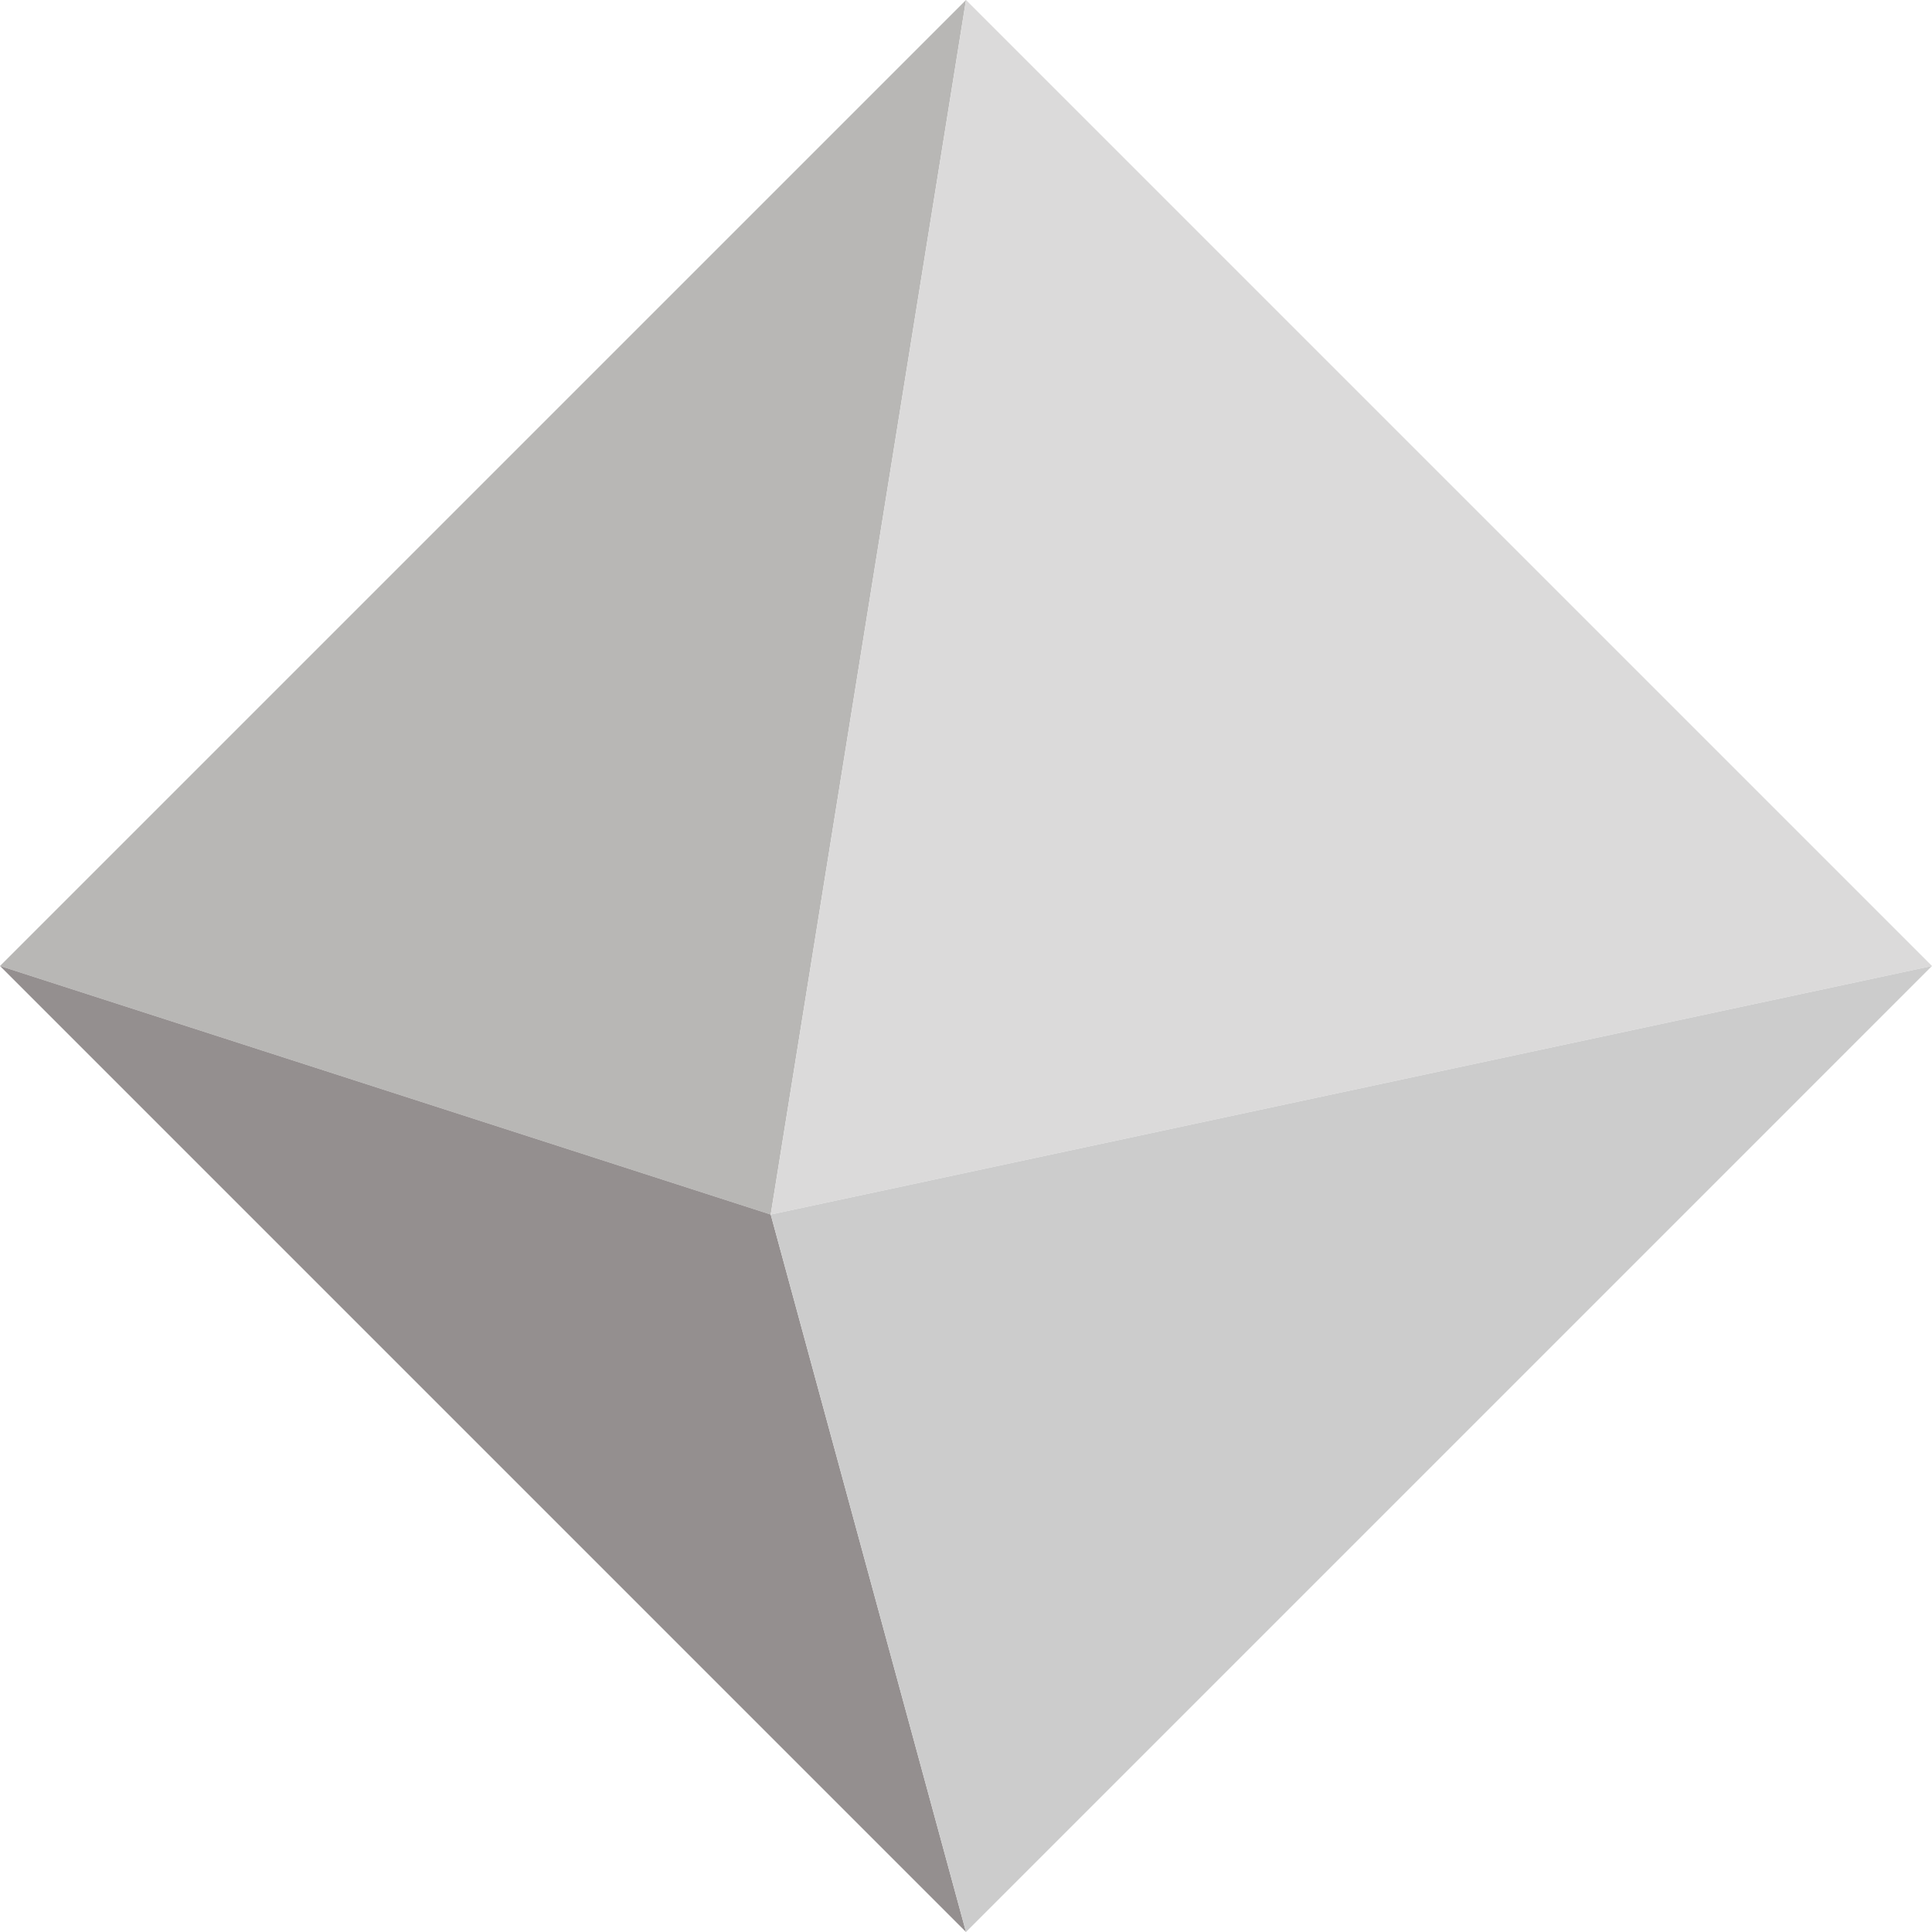
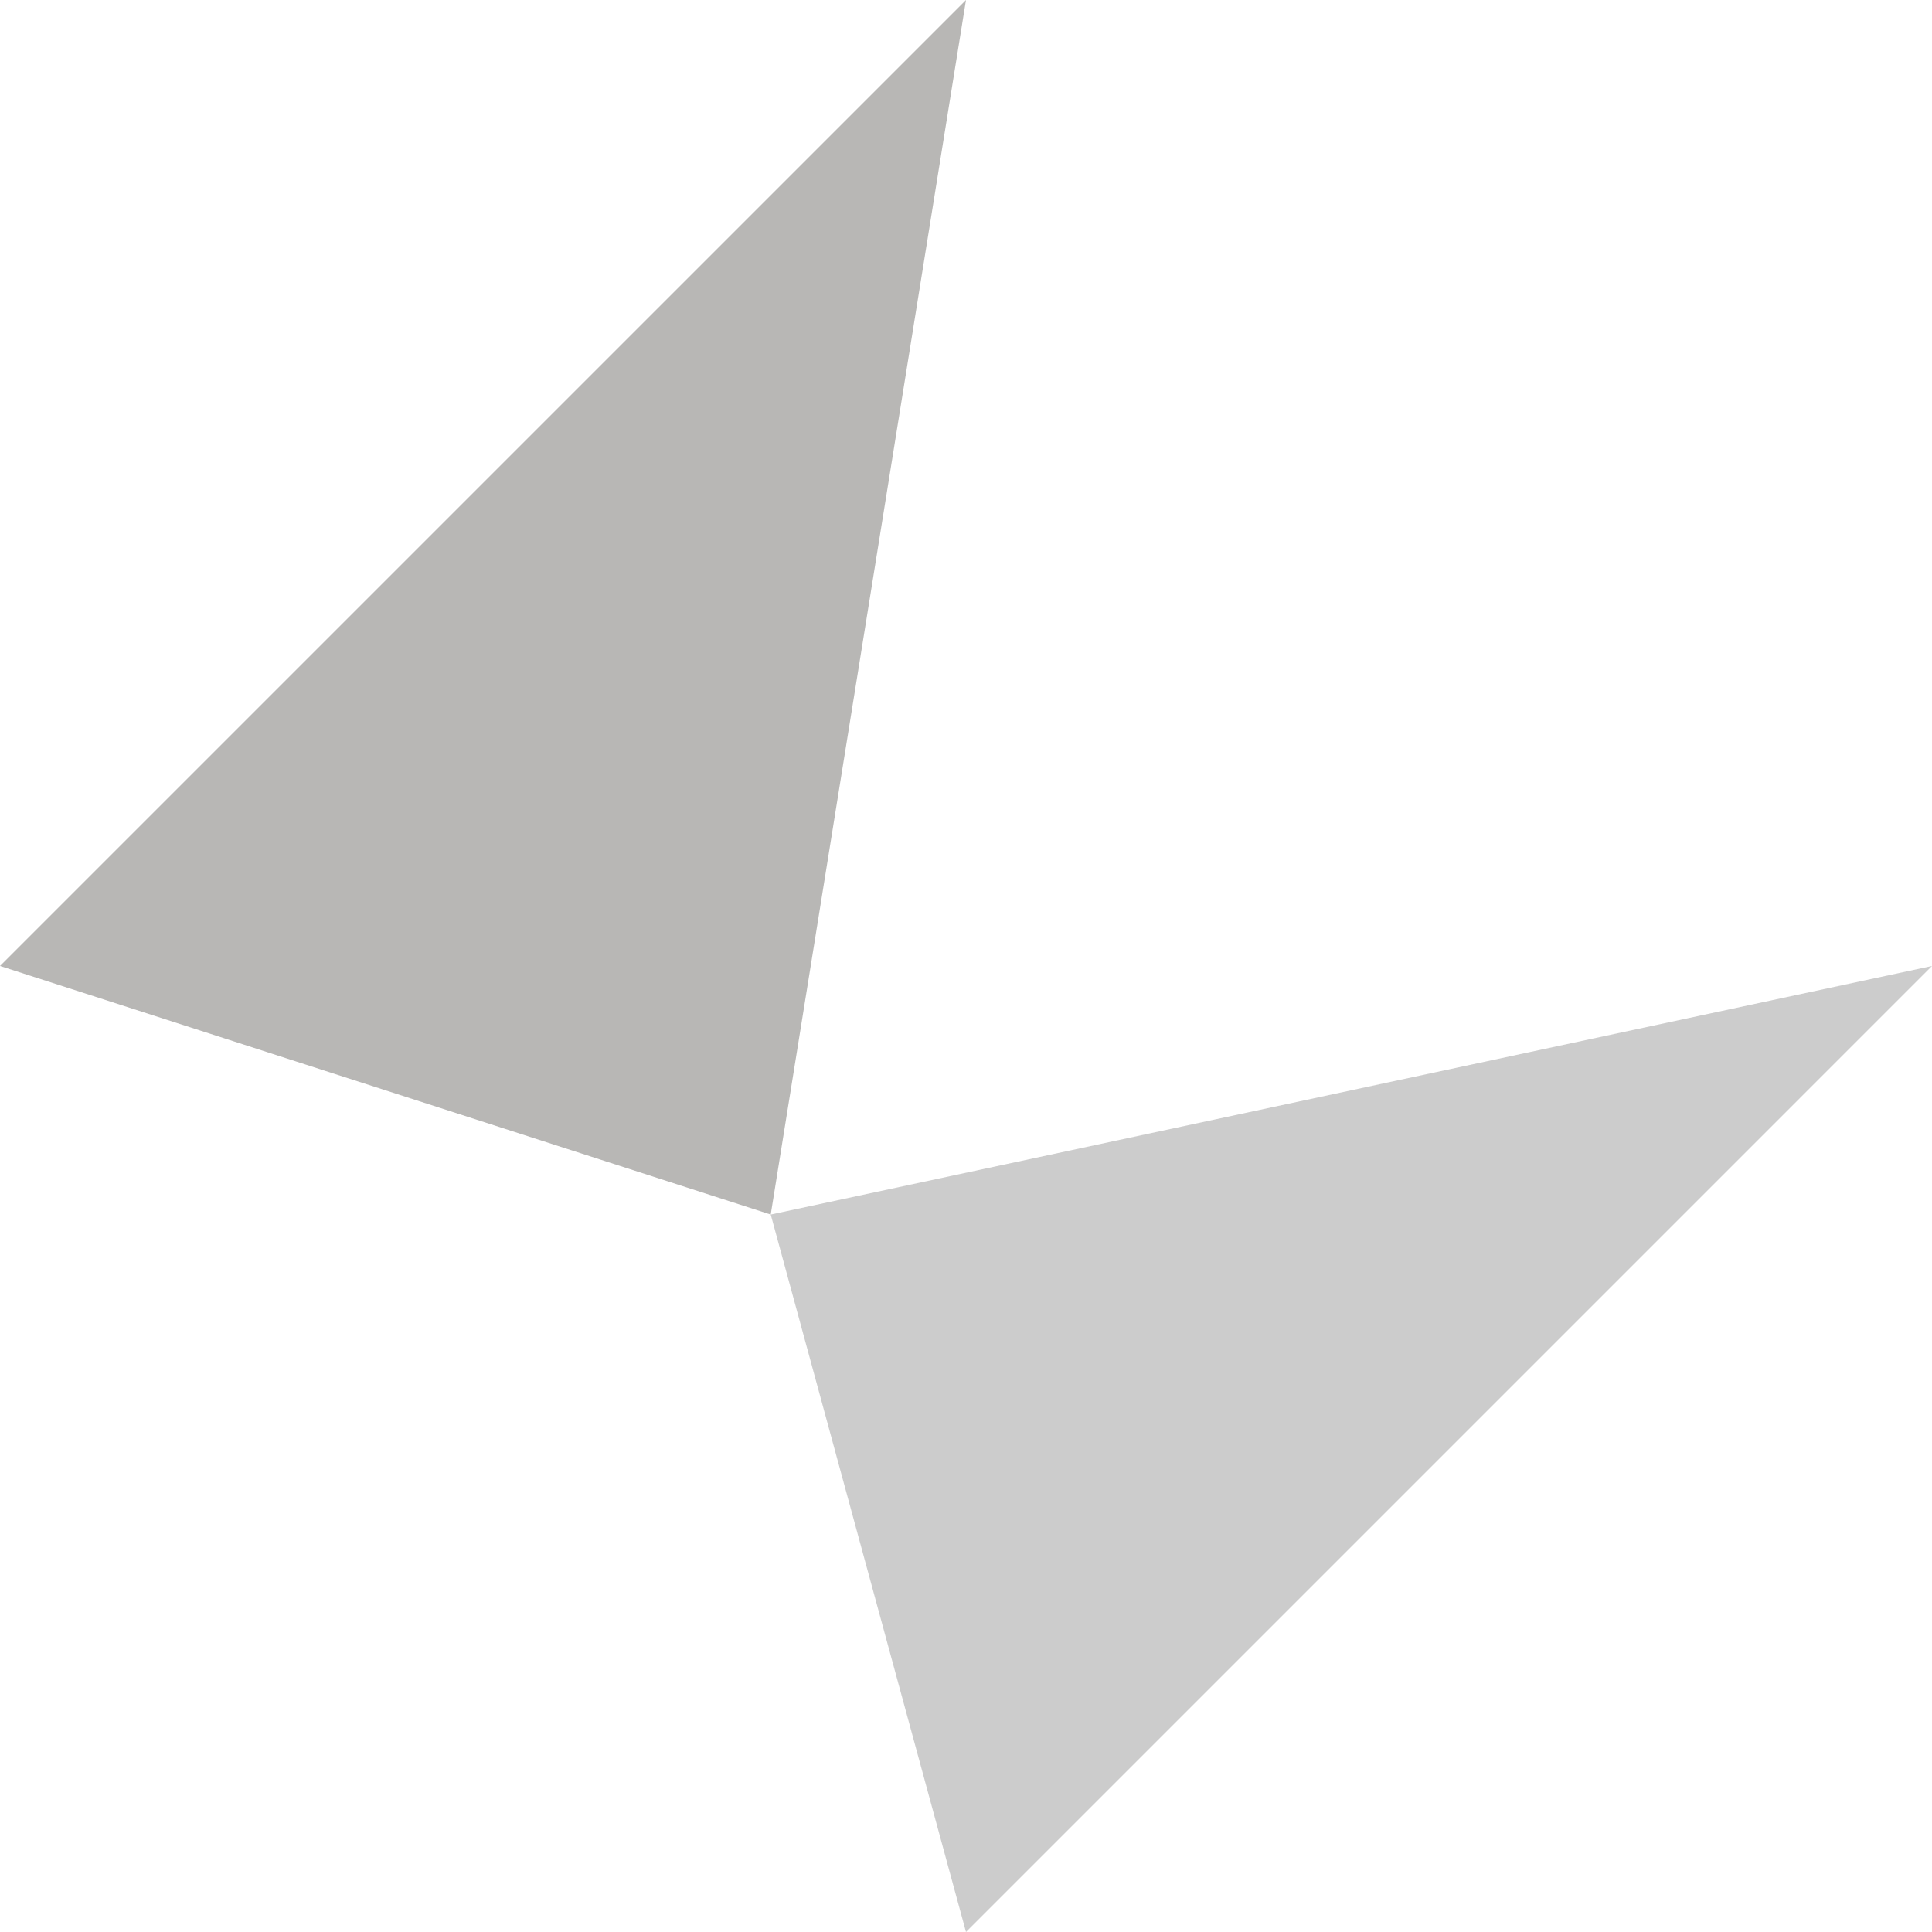
<svg xmlns="http://www.w3.org/2000/svg" width="56" height="56" viewBox="0 0 56 56" fill="none">
  <path d="M0 27.999L22.34 35.204L28 0L0 27.999Z" fill="#B8B7B5" />
-   <path d="M22.34 35.204L56 27.999L28 0L22.34 35.204Z" fill="#DBDADA" />
-   <path d="M22.34 35.204L28 56L0 27.999L22.34 35.204Z" fill="#948F8F" />
  <path d="M22.34 35.204L56 27.999L28 56L22.34 35.204Z" fill="#CCCCCC" />
</svg>